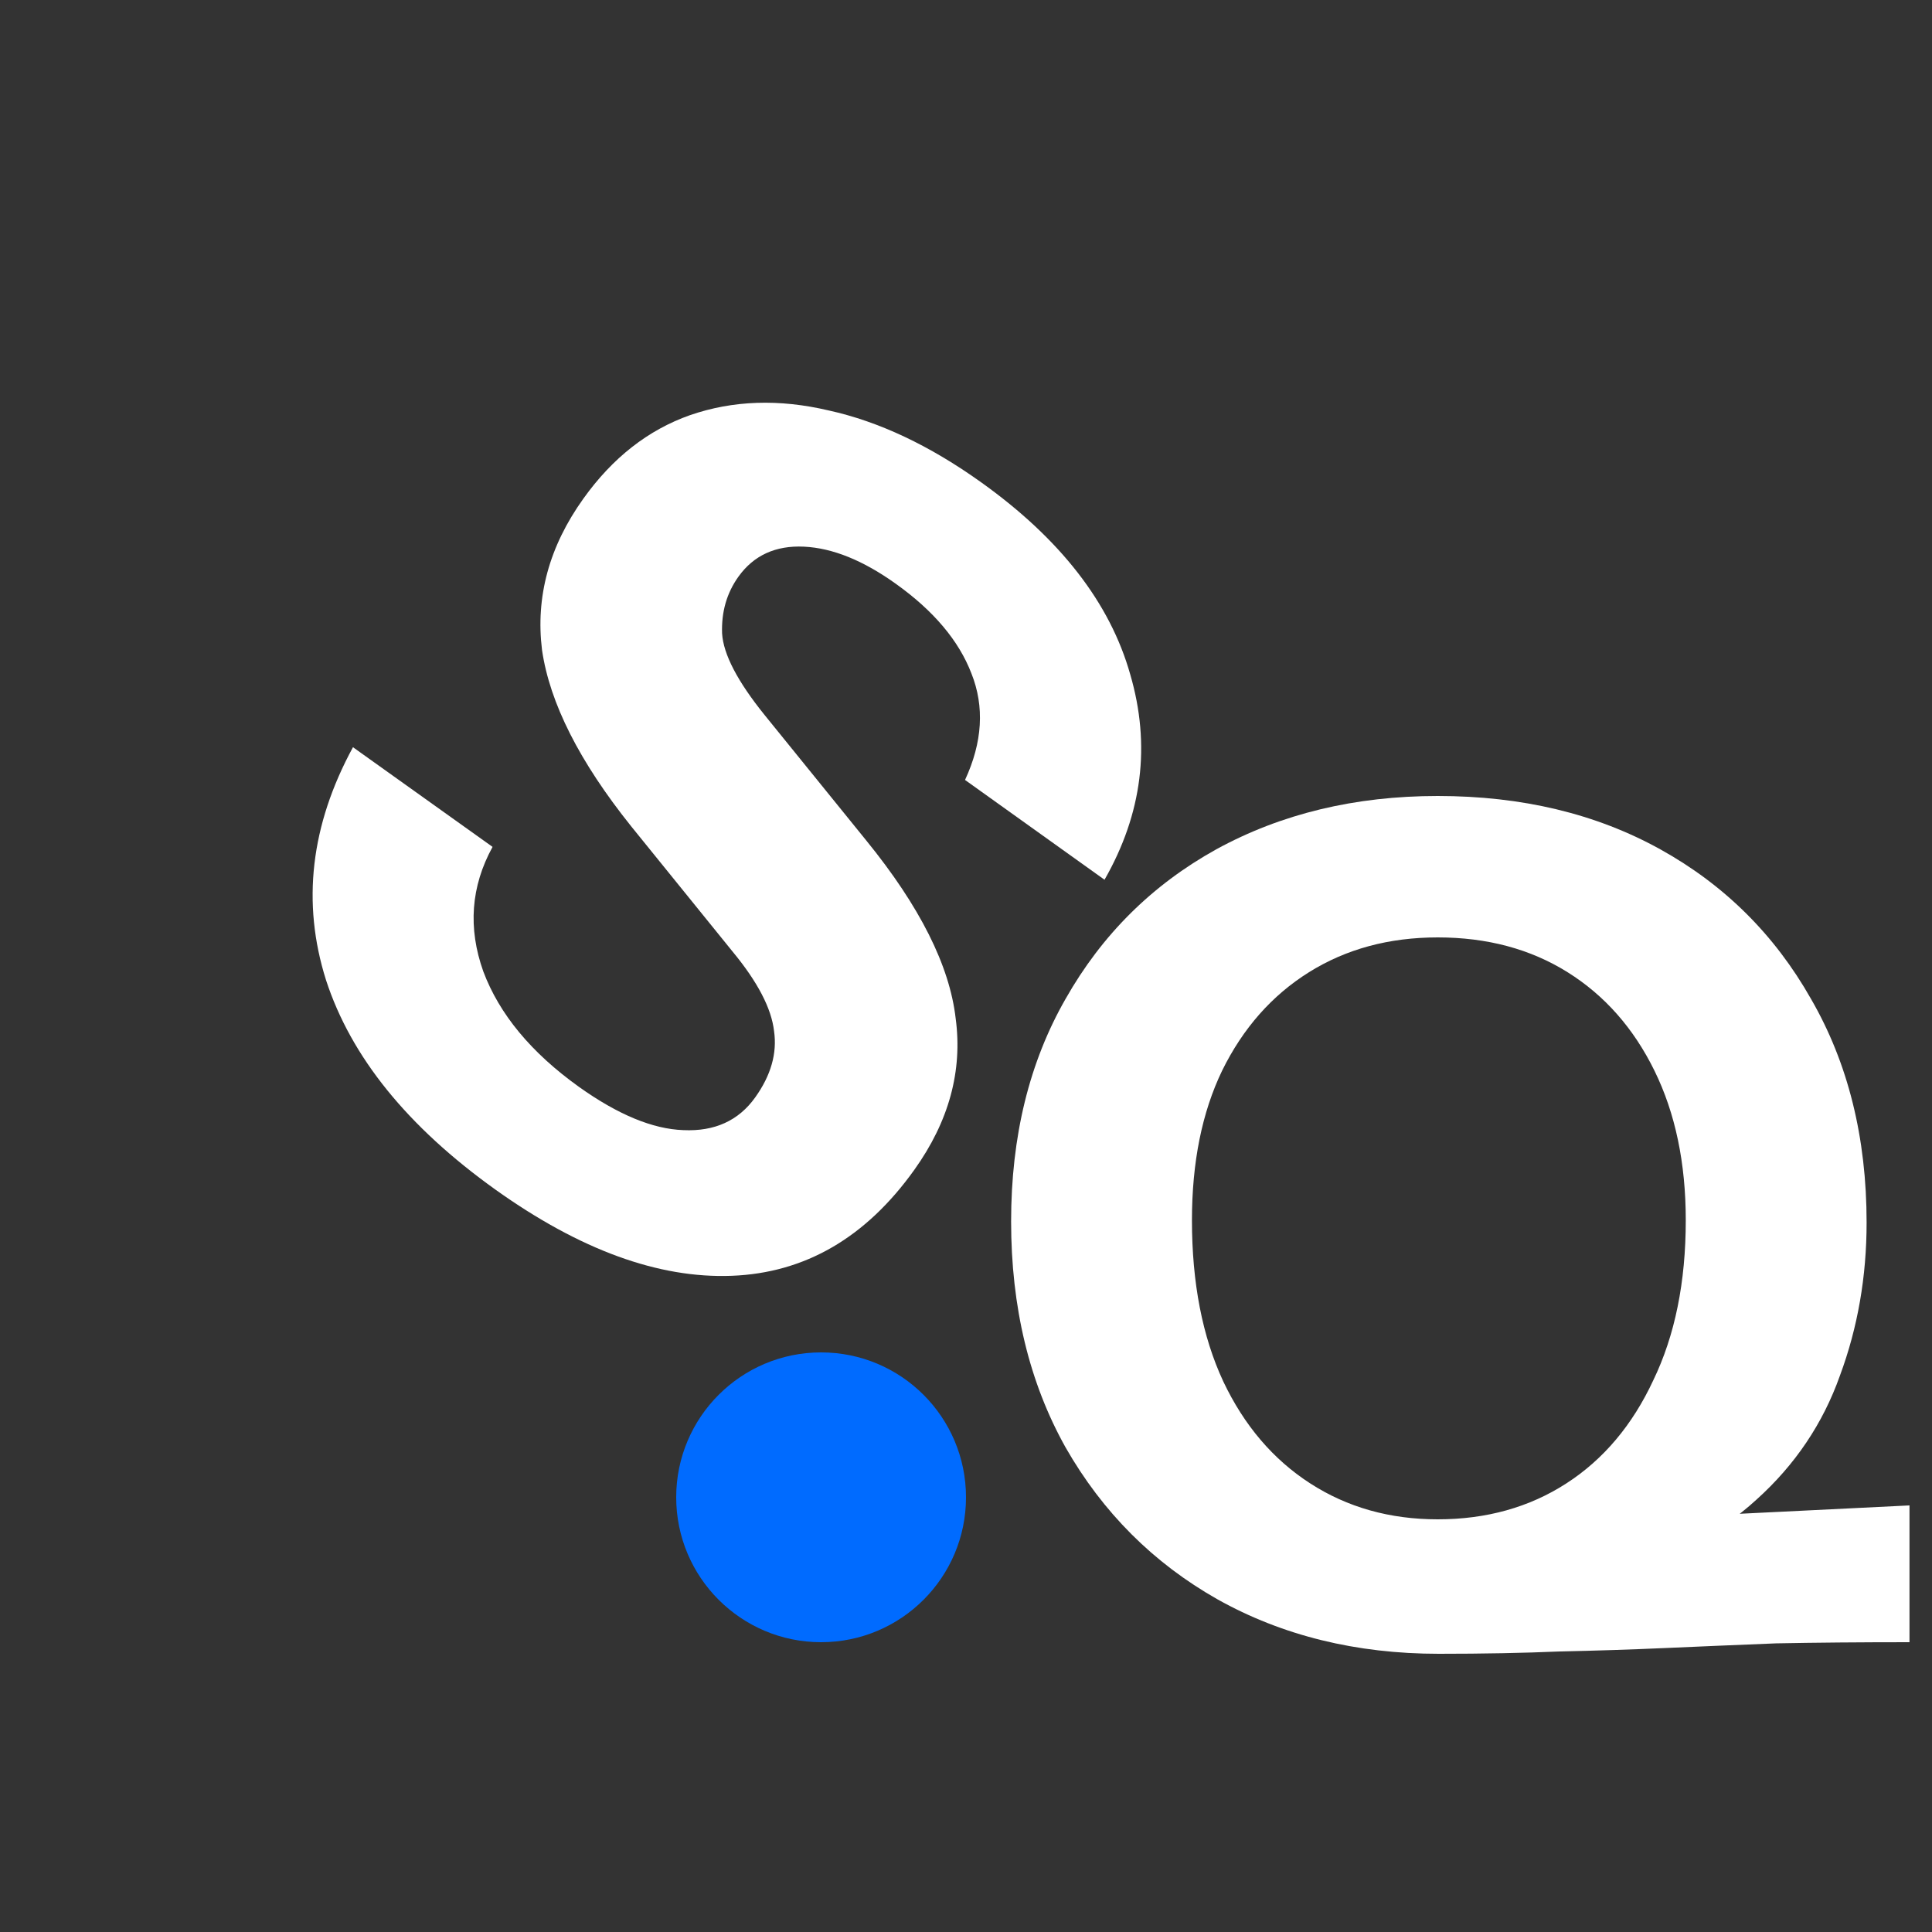
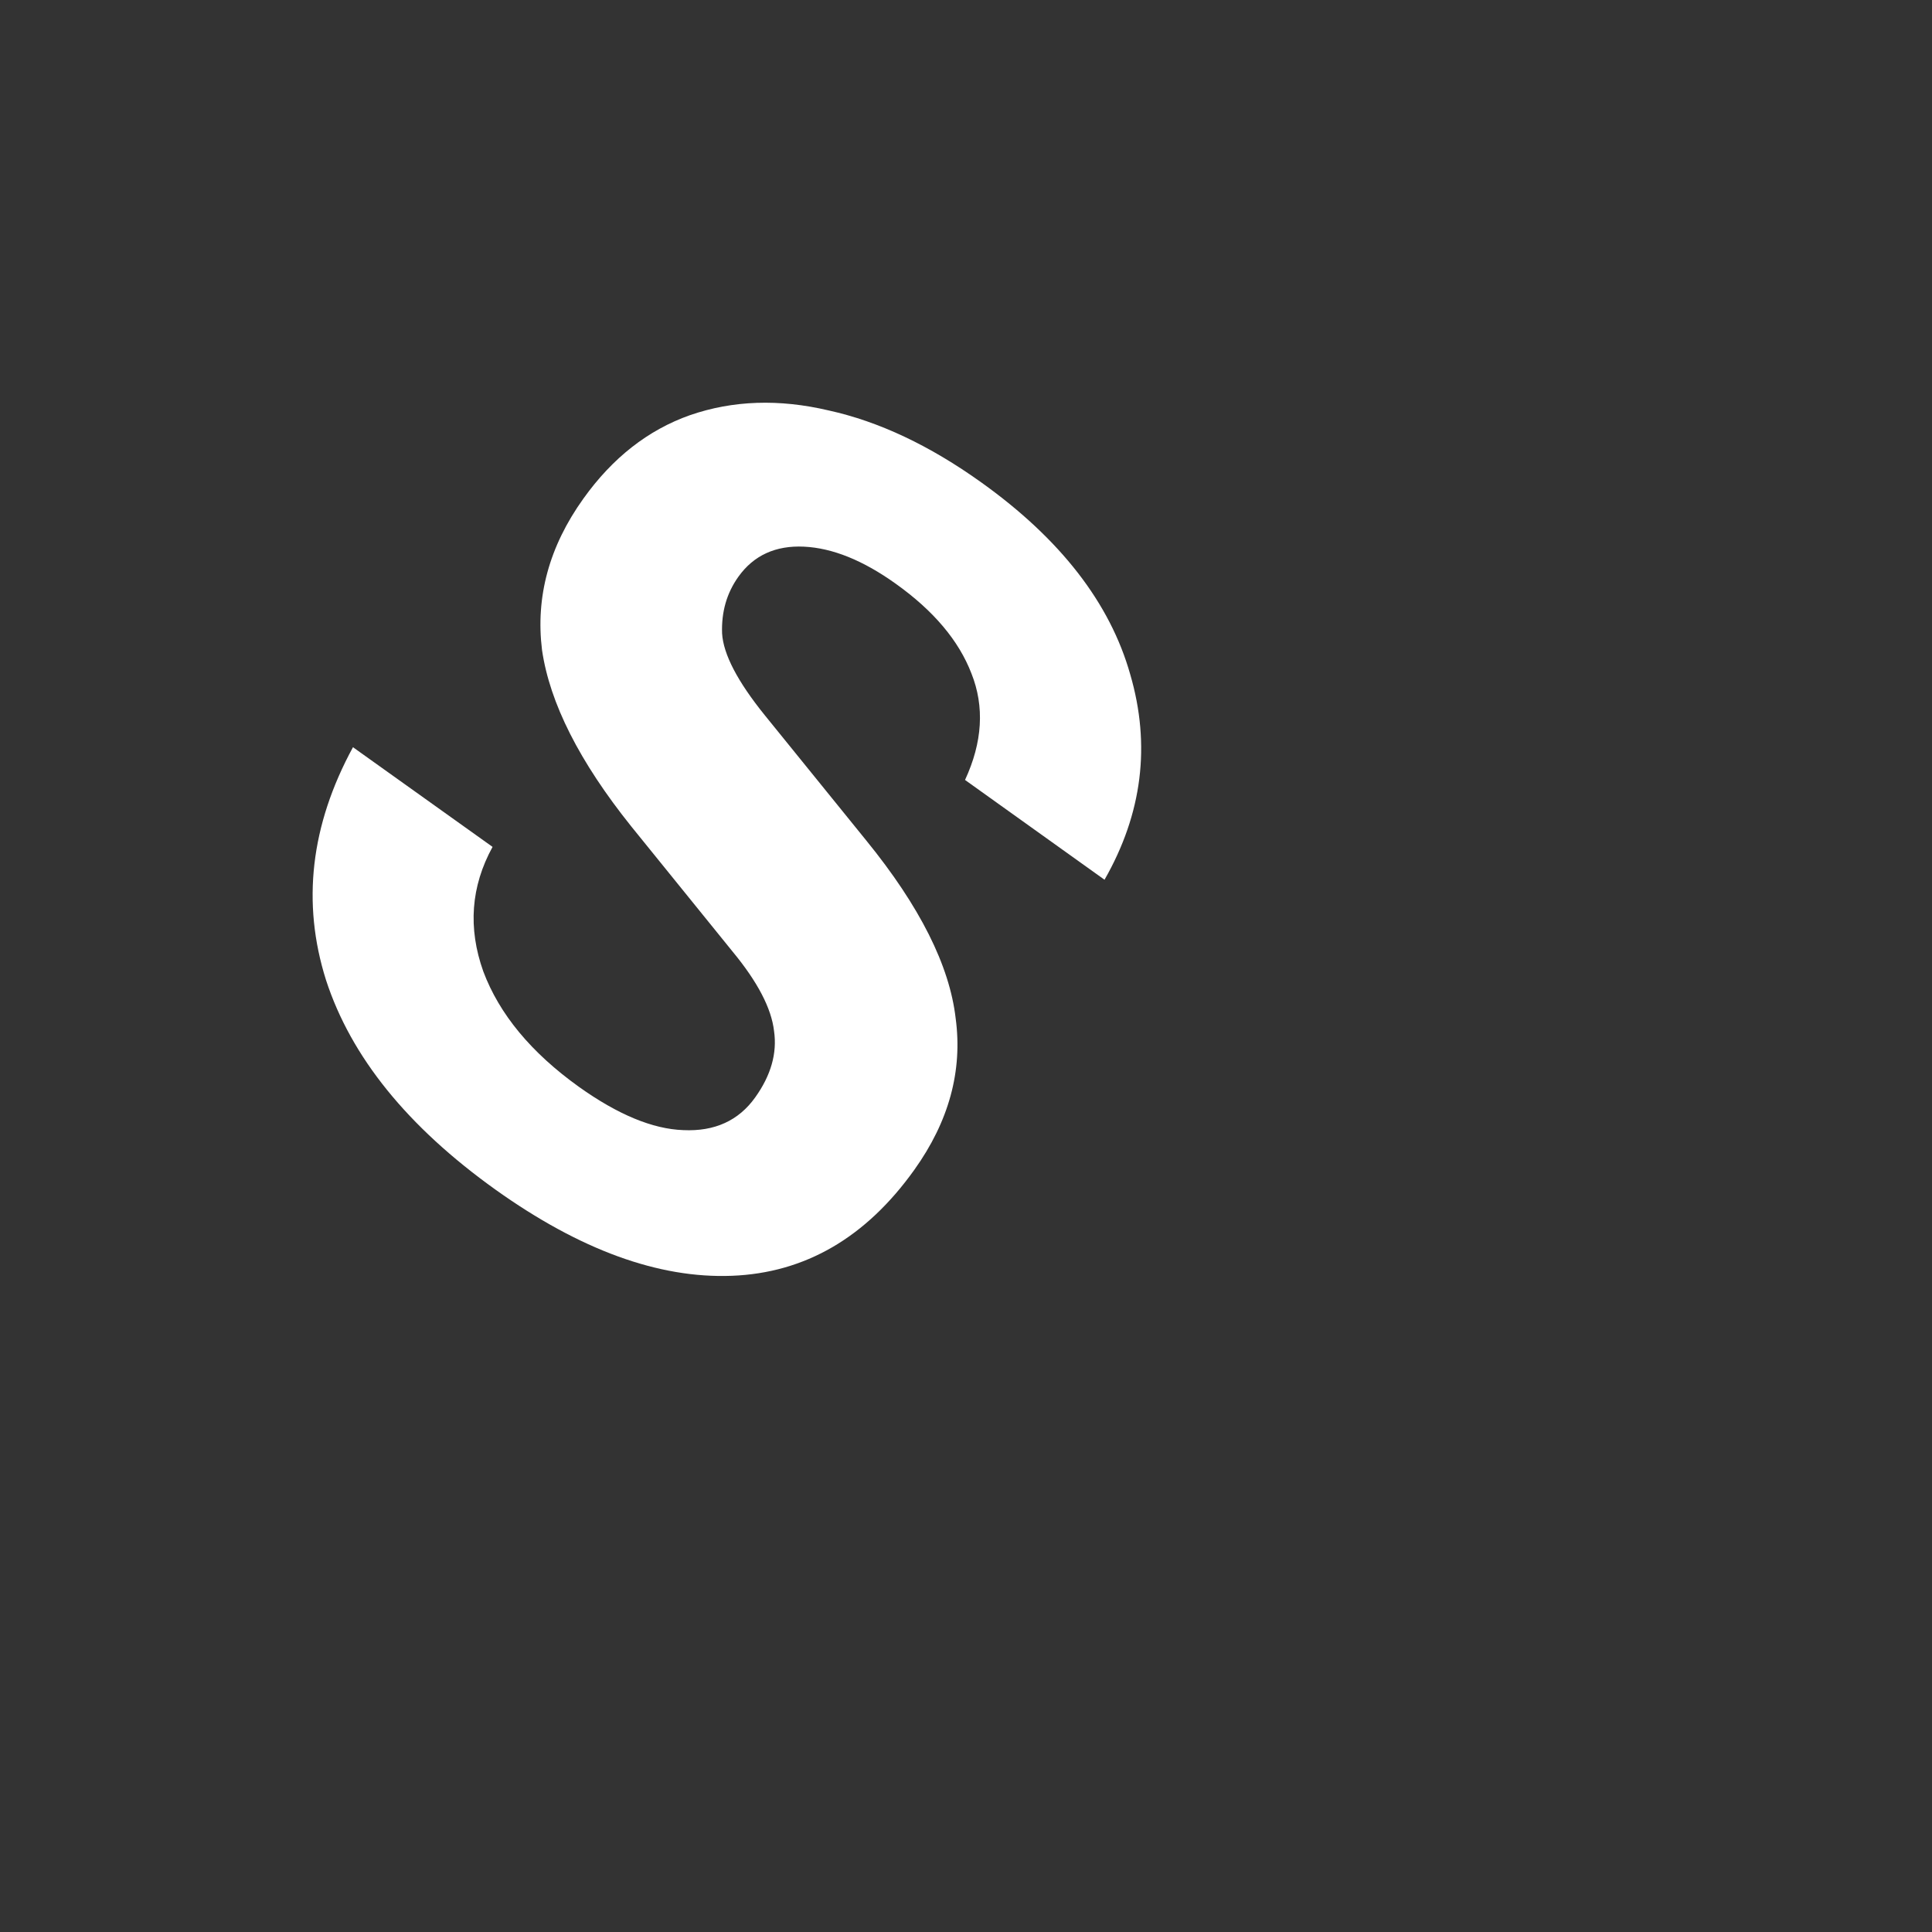
<svg xmlns="http://www.w3.org/2000/svg" width="20" height="20" viewBox="0 0 20 20" fill="none">
  <rect x="0" y="0" width="20" height="20" fill="#333333" stroke="none" />
-   <path d="M14.895 17.12C14.039 17.12 13.275 16.932 12.603 16.556C11.939 16.18 11.415 15.656 11.031 14.984C10.655 14.312 10.467 13.532 10.467 12.644C10.467 11.764 10.655 10.996 11.031 10.34C11.407 9.676 11.927 9.16 12.591 8.792C13.263 8.424 14.027 8.24 14.883 8.24C15.755 8.24 16.523 8.424 17.187 8.792C17.851 9.16 18.371 9.676 18.747 10.34C19.131 11.004 19.323 11.776 19.323 12.656C19.323 13.216 19.231 13.744 19.047 14.24C18.871 14.736 18.583 15.164 18.183 15.524C17.791 15.884 17.271 16.152 16.623 16.328L14.895 17.12ZM14.883 15.728C15.387 15.728 15.831 15.604 16.215 15.356C16.599 15.108 16.899 14.752 17.115 14.288C17.339 13.824 17.451 13.272 17.451 12.632C17.451 12.04 17.343 11.524 17.127 11.084C16.911 10.644 16.611 10.304 16.227 10.064C15.843 9.824 15.395 9.704 14.883 9.704C14.379 9.704 13.935 9.824 13.551 10.064C13.167 10.304 12.867 10.644 12.651 11.084C12.443 11.516 12.339 12.032 12.339 12.632C12.339 13.28 12.447 13.836 12.663 14.3C12.879 14.756 13.179 15.108 13.563 15.356C13.947 15.604 14.387 15.728 14.883 15.728ZM14.895 17.12V15.824L19.767 15.584V17C19.255 17 18.795 17.004 18.387 17.012C17.987 17.028 17.607 17.044 17.247 17.06C16.887 17.076 16.519 17.088 16.143 17.096C15.767 17.112 15.351 17.12 14.895 17.12Z" fill="white" />
  <path d="M5.129 12.315C4.218 11.663 3.634 10.941 3.375 10.146C3.122 9.346 3.215 8.542 3.654 7.735L5.099 8.767C4.874 9.177 4.843 9.607 5.003 10.056C5.169 10.499 5.499 10.897 5.993 11.251C6.397 11.539 6.757 11.688 7.074 11.699C7.398 11.714 7.646 11.601 7.818 11.36C7.981 11.132 8.046 10.903 8.013 10.674C7.986 10.438 7.842 10.163 7.584 9.851L6.534 8.554C5.999 7.886 5.691 7.278 5.611 6.729C5.543 6.179 5.685 5.656 6.039 5.162C6.341 4.739 6.709 4.451 7.142 4.298C7.587 4.144 8.066 4.128 8.579 4.249C9.097 4.363 9.623 4.611 10.157 4.993C10.977 5.579 11.491 6.242 11.7 6.981C11.914 7.714 11.825 8.423 11.434 9.107L9.99 8.074C10.171 7.683 10.193 7.315 10.056 6.971C9.925 6.631 9.664 6.322 9.273 6.043C8.935 5.801 8.618 5.673 8.323 5.659C8.029 5.645 7.802 5.749 7.644 5.97C7.523 6.139 7.467 6.335 7.475 6.557C7.488 6.773 7.635 7.055 7.917 7.404L8.967 8.7C9.522 9.382 9.83 9.996 9.893 10.542C9.966 11.086 9.823 11.609 9.465 12.11C8.963 12.813 8.332 13.178 7.575 13.207C6.817 13.236 6.002 12.938 5.129 12.315Z" fill="white" />
-   <circle cx="8.5" cy="15.5" r="1.5" fill="#006BFF" />
</svg>